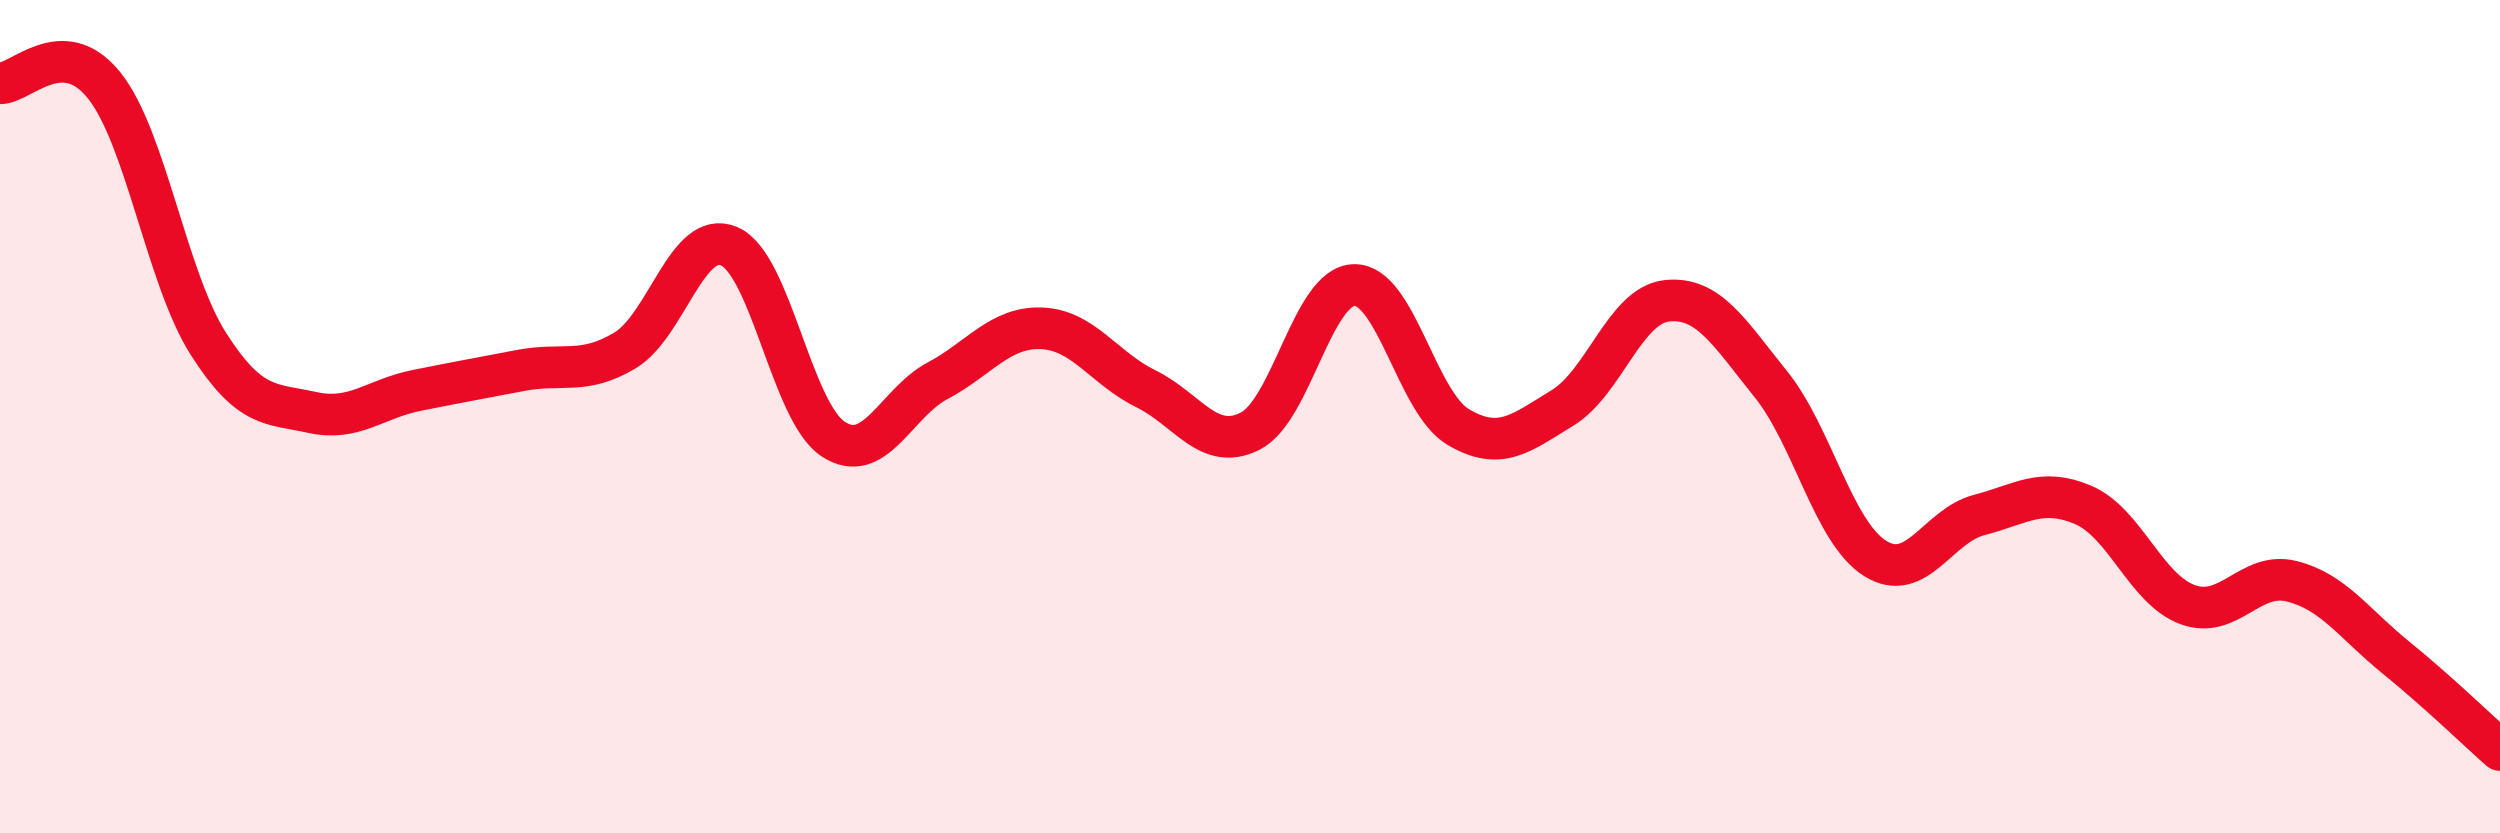
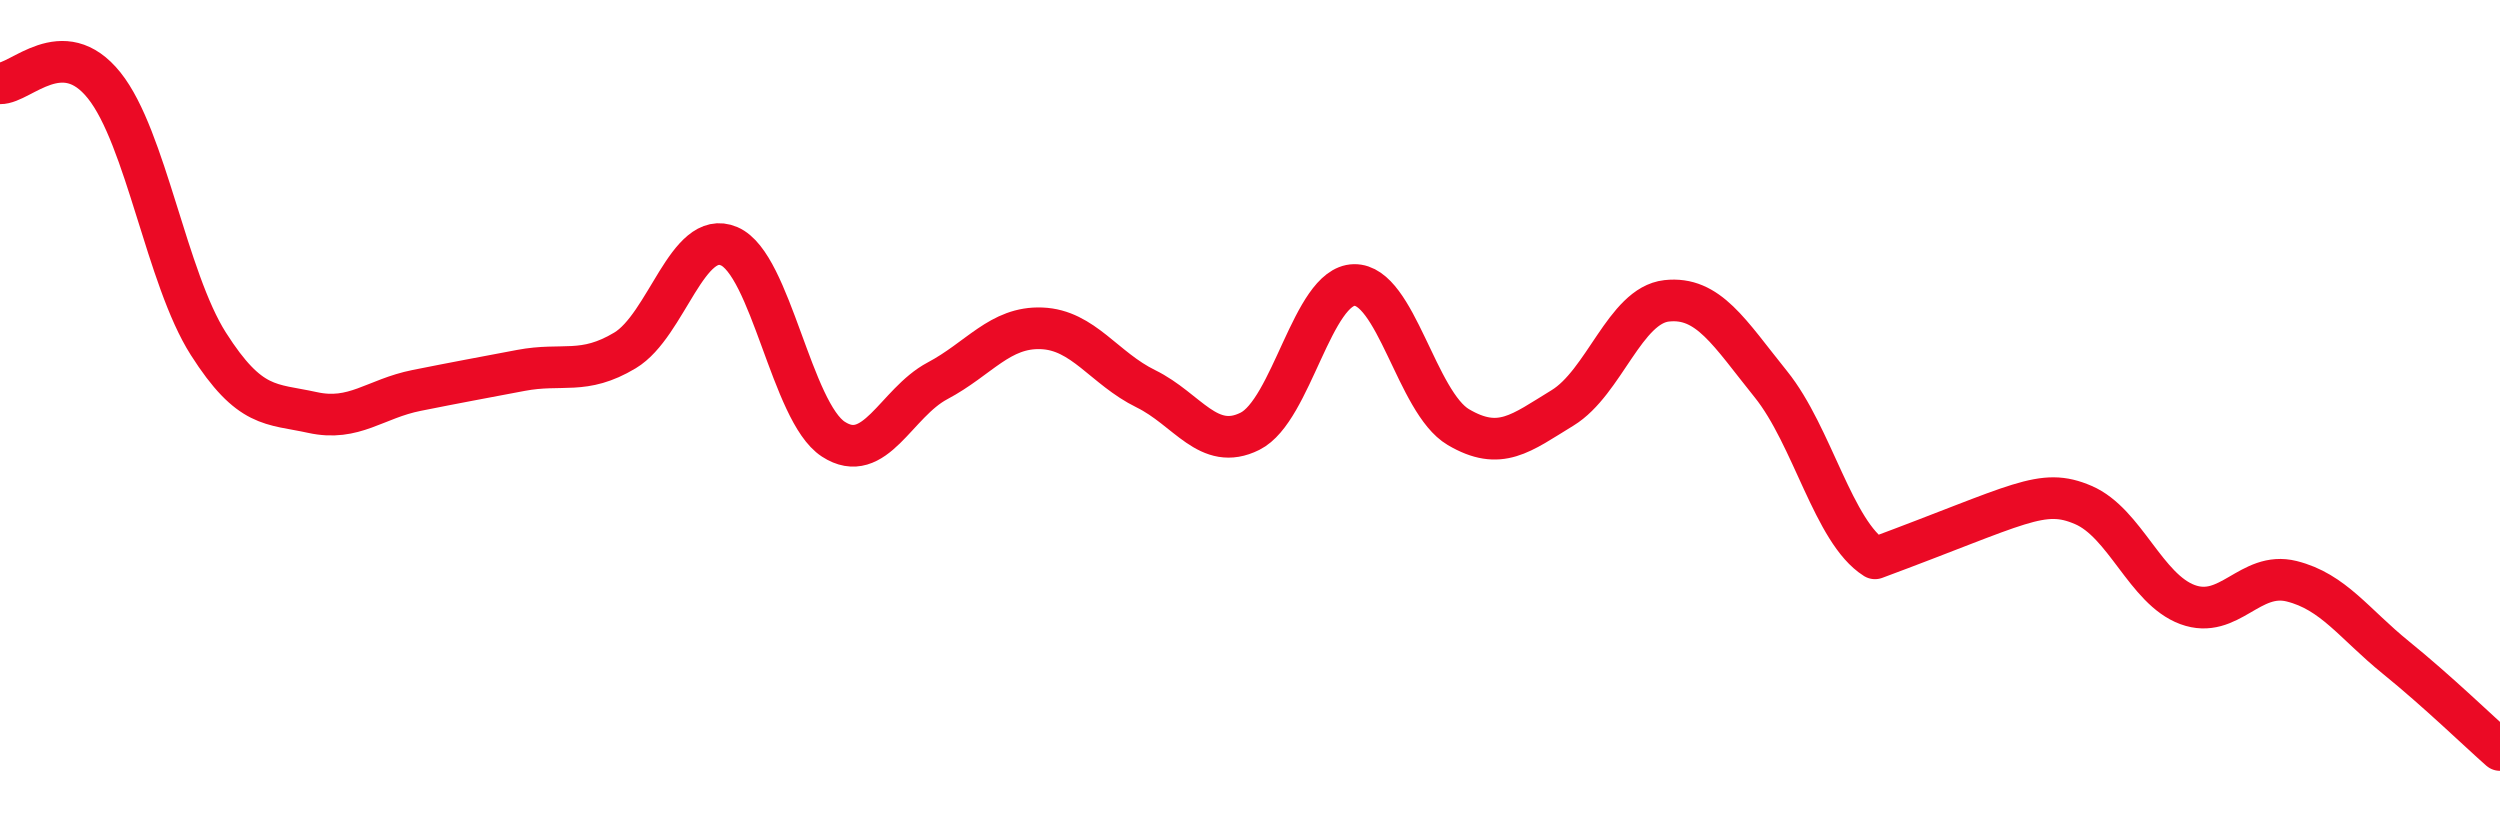
<svg xmlns="http://www.w3.org/2000/svg" width="60" height="20" viewBox="0 0 60 20">
-   <path d="M 0,2 C 0.5,2.01 1.5,0.8 2.5,2.05 C 3.5,3.3 4,6.68 5,8.25 C 6,9.82 6.5,9.68 7.5,9.9 C 8.5,10.12 9,9.57 10,9.37 C 11,9.17 11.5,9.08 12.5,8.89 C 13.5,8.7 14,9.01 15,8.41 C 16,7.81 16.5,5.48 17.5,5.91 C 18.5,6.34 19,9.89 20,10.54 C 21,11.19 21.5,9.67 22.5,9.14 C 23.5,8.61 24,7.84 25,7.88 C 26,7.92 26.5,8.84 27.5,9.33 C 28.5,9.82 29,10.85 30,10.35 C 31,9.85 31.5,6.86 32.5,6.84 C 33.5,6.82 34,9.66 35,10.25 C 36,10.84 36.5,10.4 37.5,9.79 C 38.5,9.18 39,7.33 40,7.22 C 41,7.11 41.5,7.98 42.5,9.22 C 43.5,10.46 44,12.77 45,13.4 C 46,14.03 46.5,12.62 47.5,12.36 C 48.5,12.1 49,11.69 50,12.12 C 51,12.55 51.5,14.14 52.5,14.51 C 53.5,14.88 54,13.7 55,13.95 C 56,14.2 56.5,14.97 57.5,15.78 C 58.5,16.59 59.5,17.56 60,18L60 20L0 20Z" fill="#EB0A25" opacity="0.1" stroke-linecap="round" stroke-linejoin="round" />
-   <path d="M 0,2 C 0.5,2.01 1.5,0.8 2.5,2.05 C 3.5,3.3 4,6.68 5,8.25 C 6,9.82 6.5,9.68 7.5,9.9 C 8.5,10.12 9,9.57 10,9.37 C 11,9.17 11.5,9.08 12.5,8.89 C 13.5,8.7 14,9.01 15,8.41 C 16,7.81 16.5,5.48 17.5,5.91 C 18.5,6.34 19,9.89 20,10.54 C 21,11.19 21.5,9.67 22.5,9.14 C 23.5,8.61 24,7.84 25,7.88 C 26,7.92 26.5,8.84 27.5,9.33 C 28.5,9.82 29,10.85 30,10.35 C 31,9.85 31.5,6.86 32.5,6.84 C 33.5,6.82 34,9.66 35,10.25 C 36,10.84 36.5,10.4 37.5,9.79 C 38.5,9.18 39,7.33 40,7.22 C 41,7.11 41.5,7.98 42.5,9.22 C 43.5,10.46 44,12.77 45,13.4 C 46,14.03 46.5,12.62 47.5,12.36 C 48.5,12.1 49,11.69 50,12.12 C 51,12.55 51.5,14.14 52.5,14.51 C 53.5,14.88 54,13.7 55,13.95 C 56,14.2 56.5,14.97 57.5,15.78 C 58.5,16.59 59.5,17.56 60,18" stroke="#EB0A25" stroke-width="1" fill="none" stroke-linecap="round" stroke-linejoin="round" />
+   <path d="M 0,2 C 0.5,2.01 1.5,0.8 2.5,2.05 C 3.5,3.3 4,6.68 5,8.25 C 6,9.82 6.5,9.68 7.5,9.9 C 8.5,10.12 9,9.57 10,9.37 C 11,9.17 11.5,9.08 12.5,8.89 C 13.5,8.7 14,9.01 15,8.41 C 16,7.81 16.5,5.48 17.5,5.91 C 18.5,6.34 19,9.89 20,10.54 C 21,11.19 21.5,9.67 22.5,9.14 C 23.5,8.61 24,7.84 25,7.88 C 26,7.92 26.5,8.84 27.5,9.33 C 28.5,9.82 29,10.85 30,10.35 C 31,9.85 31.5,6.86 32.5,6.84 C 33.5,6.82 34,9.66 35,10.25 C 36,10.84 36.5,10.4 37.5,9.79 C 38.5,9.18 39,7.33 40,7.22 C 41,7.11 41.5,7.98 42.5,9.22 C 43.5,10.46 44,12.77 45,13.4 C 48.5,12.1 49,11.69 50,12.12 C 51,12.55 51.5,14.14 52.5,14.51 C 53.5,14.88 54,13.7 55,13.95 C 56,14.2 56.5,14.97 57.5,15.78 C 58.5,16.59 59.5,17.56 60,18" stroke="#EB0A25" stroke-width="1" fill="none" stroke-linecap="round" stroke-linejoin="round" />
</svg>